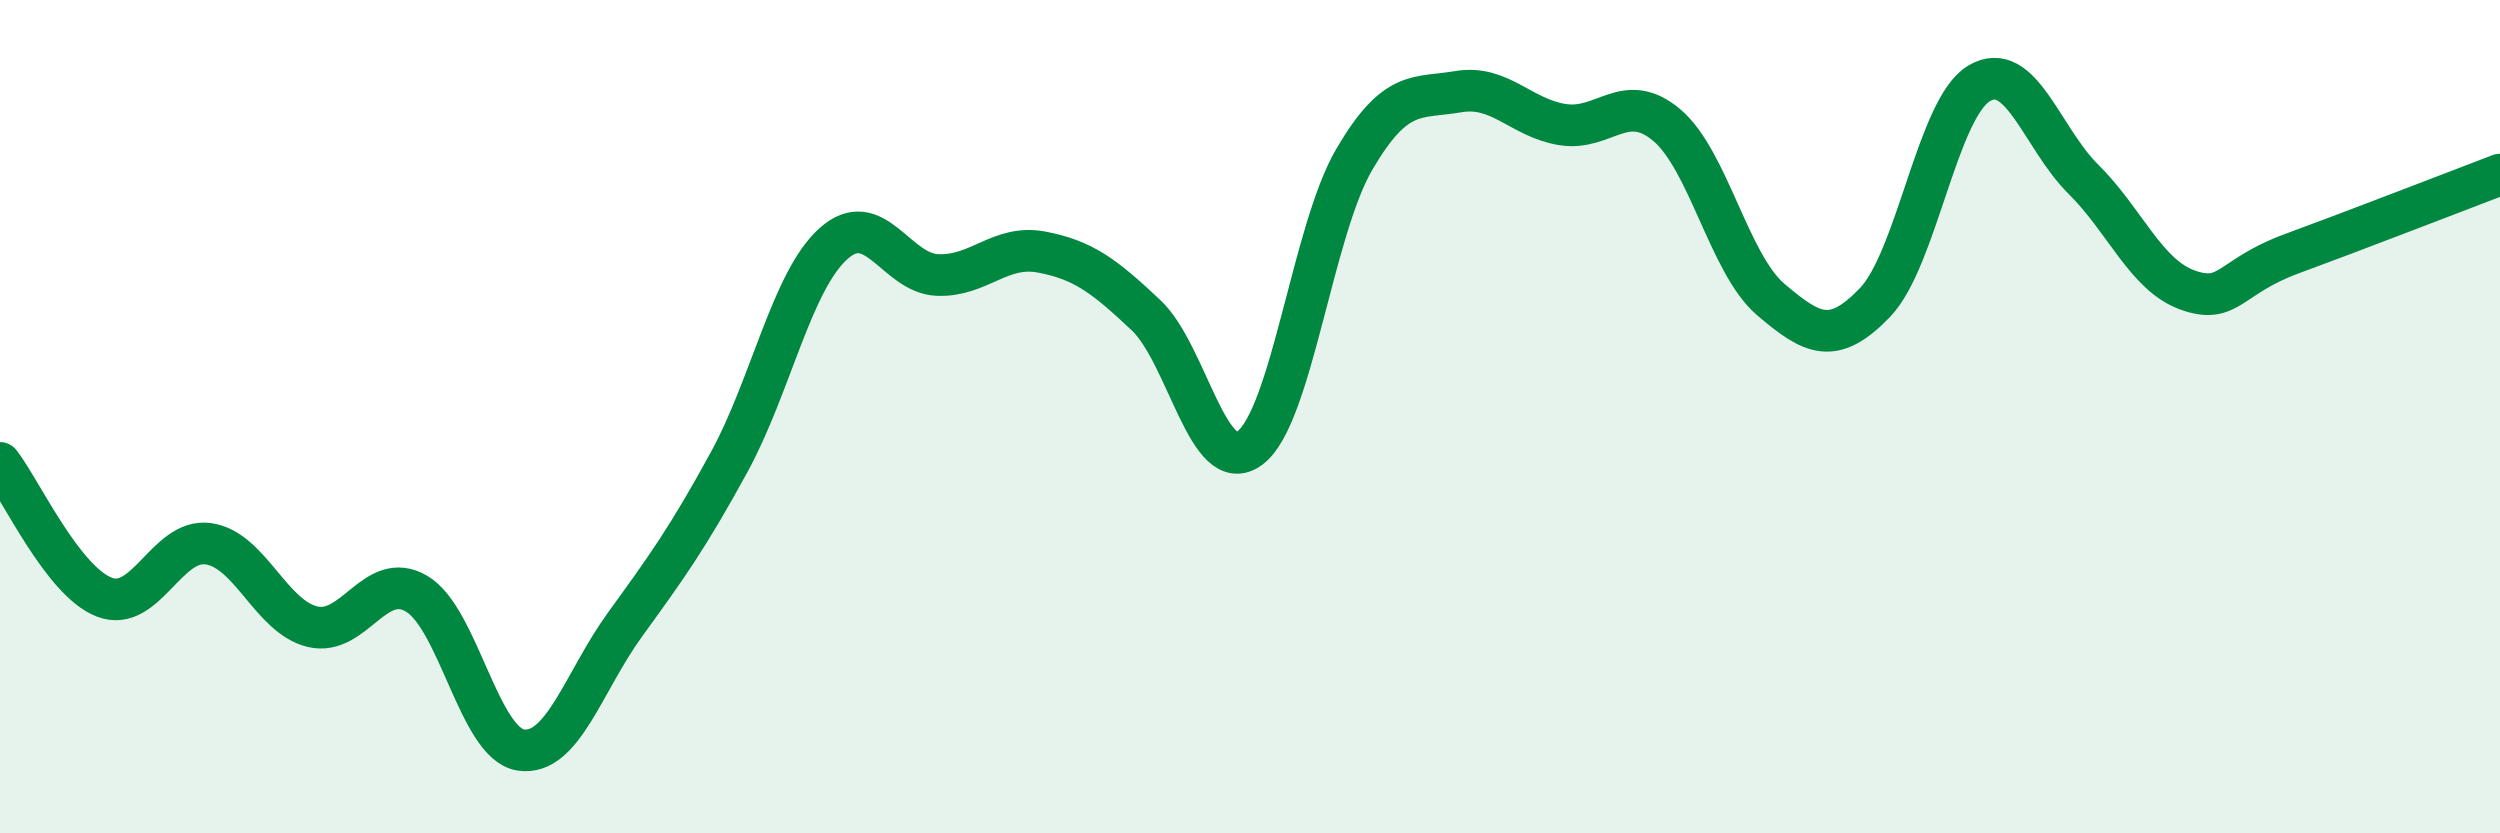
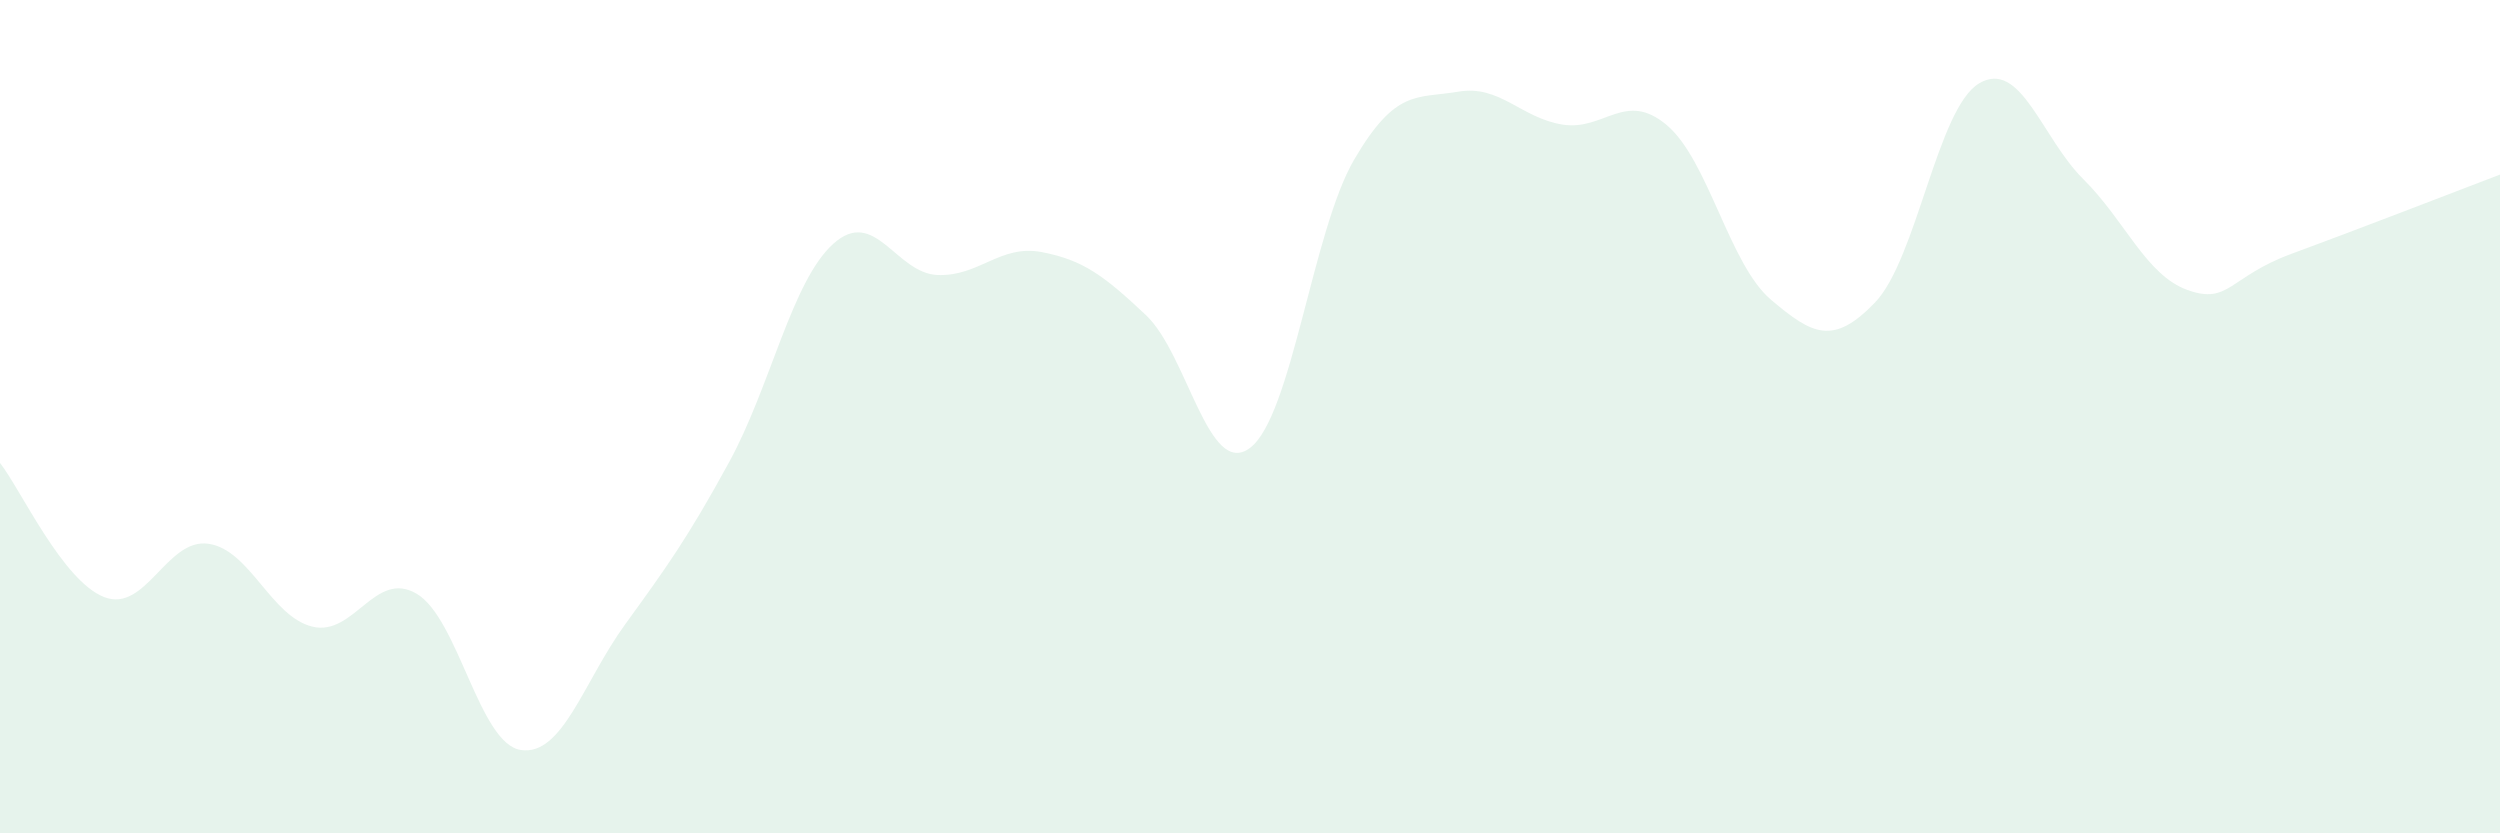
<svg xmlns="http://www.w3.org/2000/svg" width="60" height="20" viewBox="0 0 60 20">
  <path d="M 0,11.11 C 0.5,11.75 1.5,13.94 2.5,14.33 C 3.5,14.72 4,12.91 5,13.05 C 6,13.19 6.5,14.8 7.5,15.04 C 8.5,15.28 9,13.66 10,14.25 C 11,14.84 11.5,17.85 12.5,18 C 13.5,18.15 14,16.37 15,14.99 C 16,13.61 16.5,12.92 17.5,11.09 C 18.5,9.26 19,6.75 20,5.85 C 21,4.95 21.5,6.56 22.5,6.6 C 23.5,6.64 24,5.86 25,6.05 C 26,6.24 26.5,6.62 27.5,7.56 C 28.5,8.5 29,11.5 30,10.75 C 31,10 31.5,5.54 32.5,3.83 C 33.5,2.12 34,2.37 35,2.2 C 36,2.03 36.5,2.83 37.5,2.99 C 38.5,3.15 39,2.16 40,3 C 41,3.84 41.5,6.34 42.5,7.19 C 43.5,8.04 44,8.3 45,7.26 C 46,6.22 46.5,2.59 47.5,2 C 48.5,1.41 49,3.31 50,4.3 C 51,5.29 51.5,6.6 52.5,6.96 C 53.5,7.32 53.5,6.64 55,6.09 C 56.5,5.54 59,4.57 60,4.19L60 20L0 20Z" fill="#008740" opacity="0.1" stroke-linecap="round" stroke-linejoin="round" />
-   <path d="M 0,11.11 C 0.5,11.75 1.5,13.94 2.5,14.33 C 3.5,14.72 4,12.91 5,13.05 C 6,13.19 6.5,14.8 7.5,15.04 C 8.5,15.28 9,13.66 10,14.25 C 11,14.84 11.5,17.85 12.5,18 C 13.5,18.15 14,16.37 15,14.99 C 16,13.61 16.5,12.92 17.5,11.09 C 18.5,9.26 19,6.75 20,5.85 C 21,4.95 21.5,6.56 22.5,6.6 C 23.5,6.64 24,5.86 25,6.05 C 26,6.24 26.5,6.62 27.5,7.56 C 28.5,8.5 29,11.5 30,10.75 C 31,10 31.5,5.54 32.5,3.83 C 33.5,2.12 34,2.37 35,2.2 C 36,2.03 36.5,2.83 37.5,2.99 C 38.5,3.15 39,2.16 40,3 C 41,3.84 41.5,6.34 42.5,7.19 C 43.5,8.04 44,8.3 45,7.26 C 46,6.22 46.5,2.59 47.5,2 C 48.5,1.41 49,3.31 50,4.3 C 51,5.29 51.5,6.6 52.5,6.96 C 53.5,7.32 53.5,6.64 55,6.09 C 56.5,5.54 59,4.57 60,4.19" stroke="#008740" stroke-width="1" fill="none" stroke-linecap="round" stroke-linejoin="round" />
</svg>